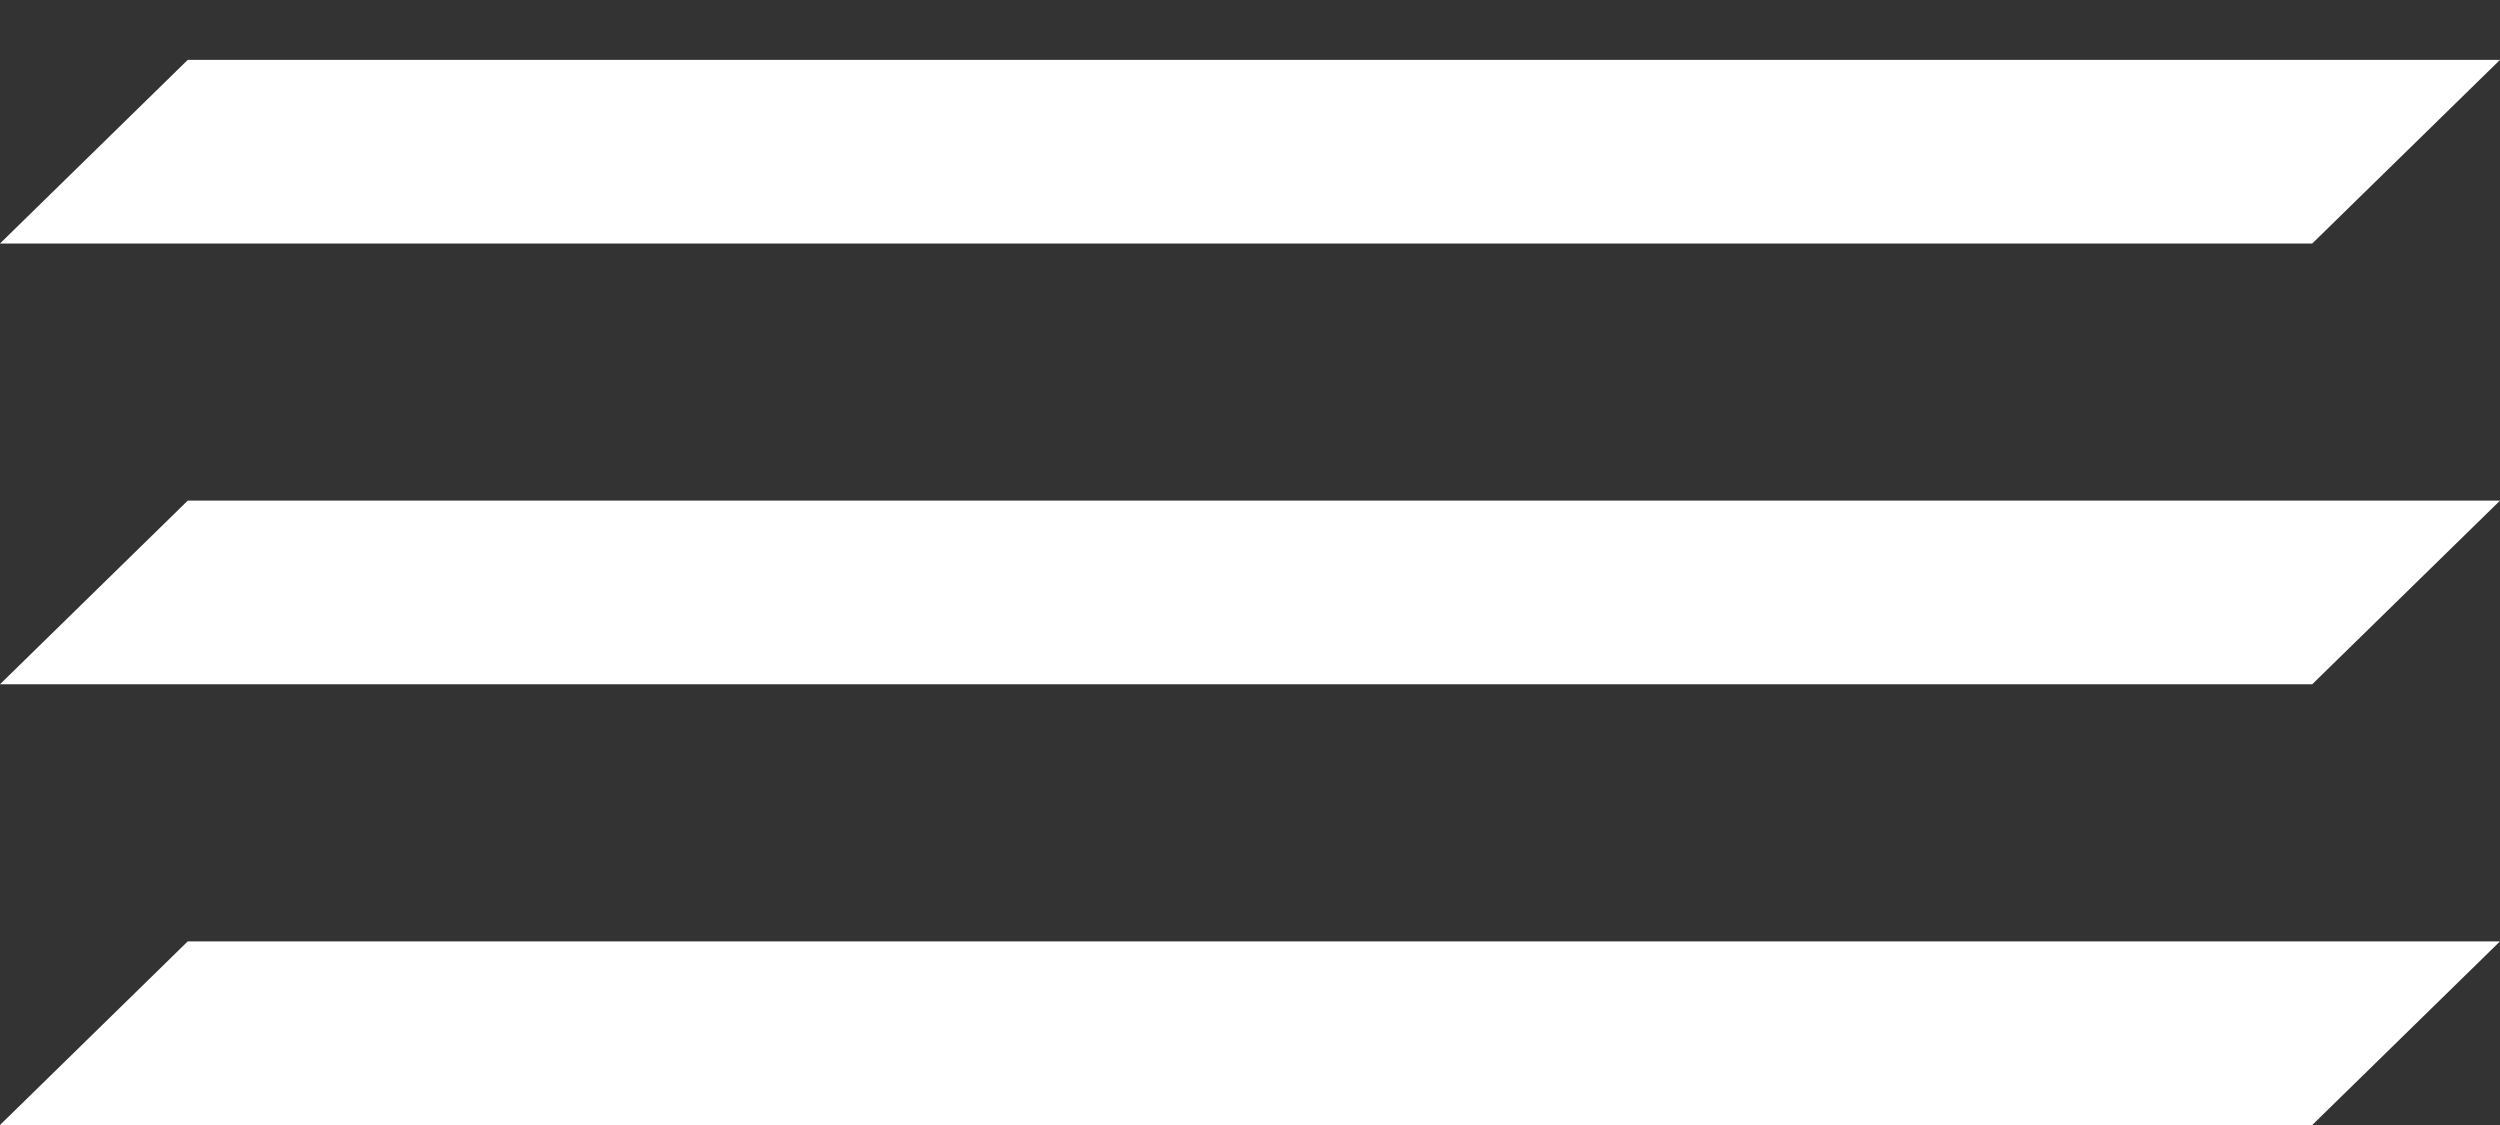
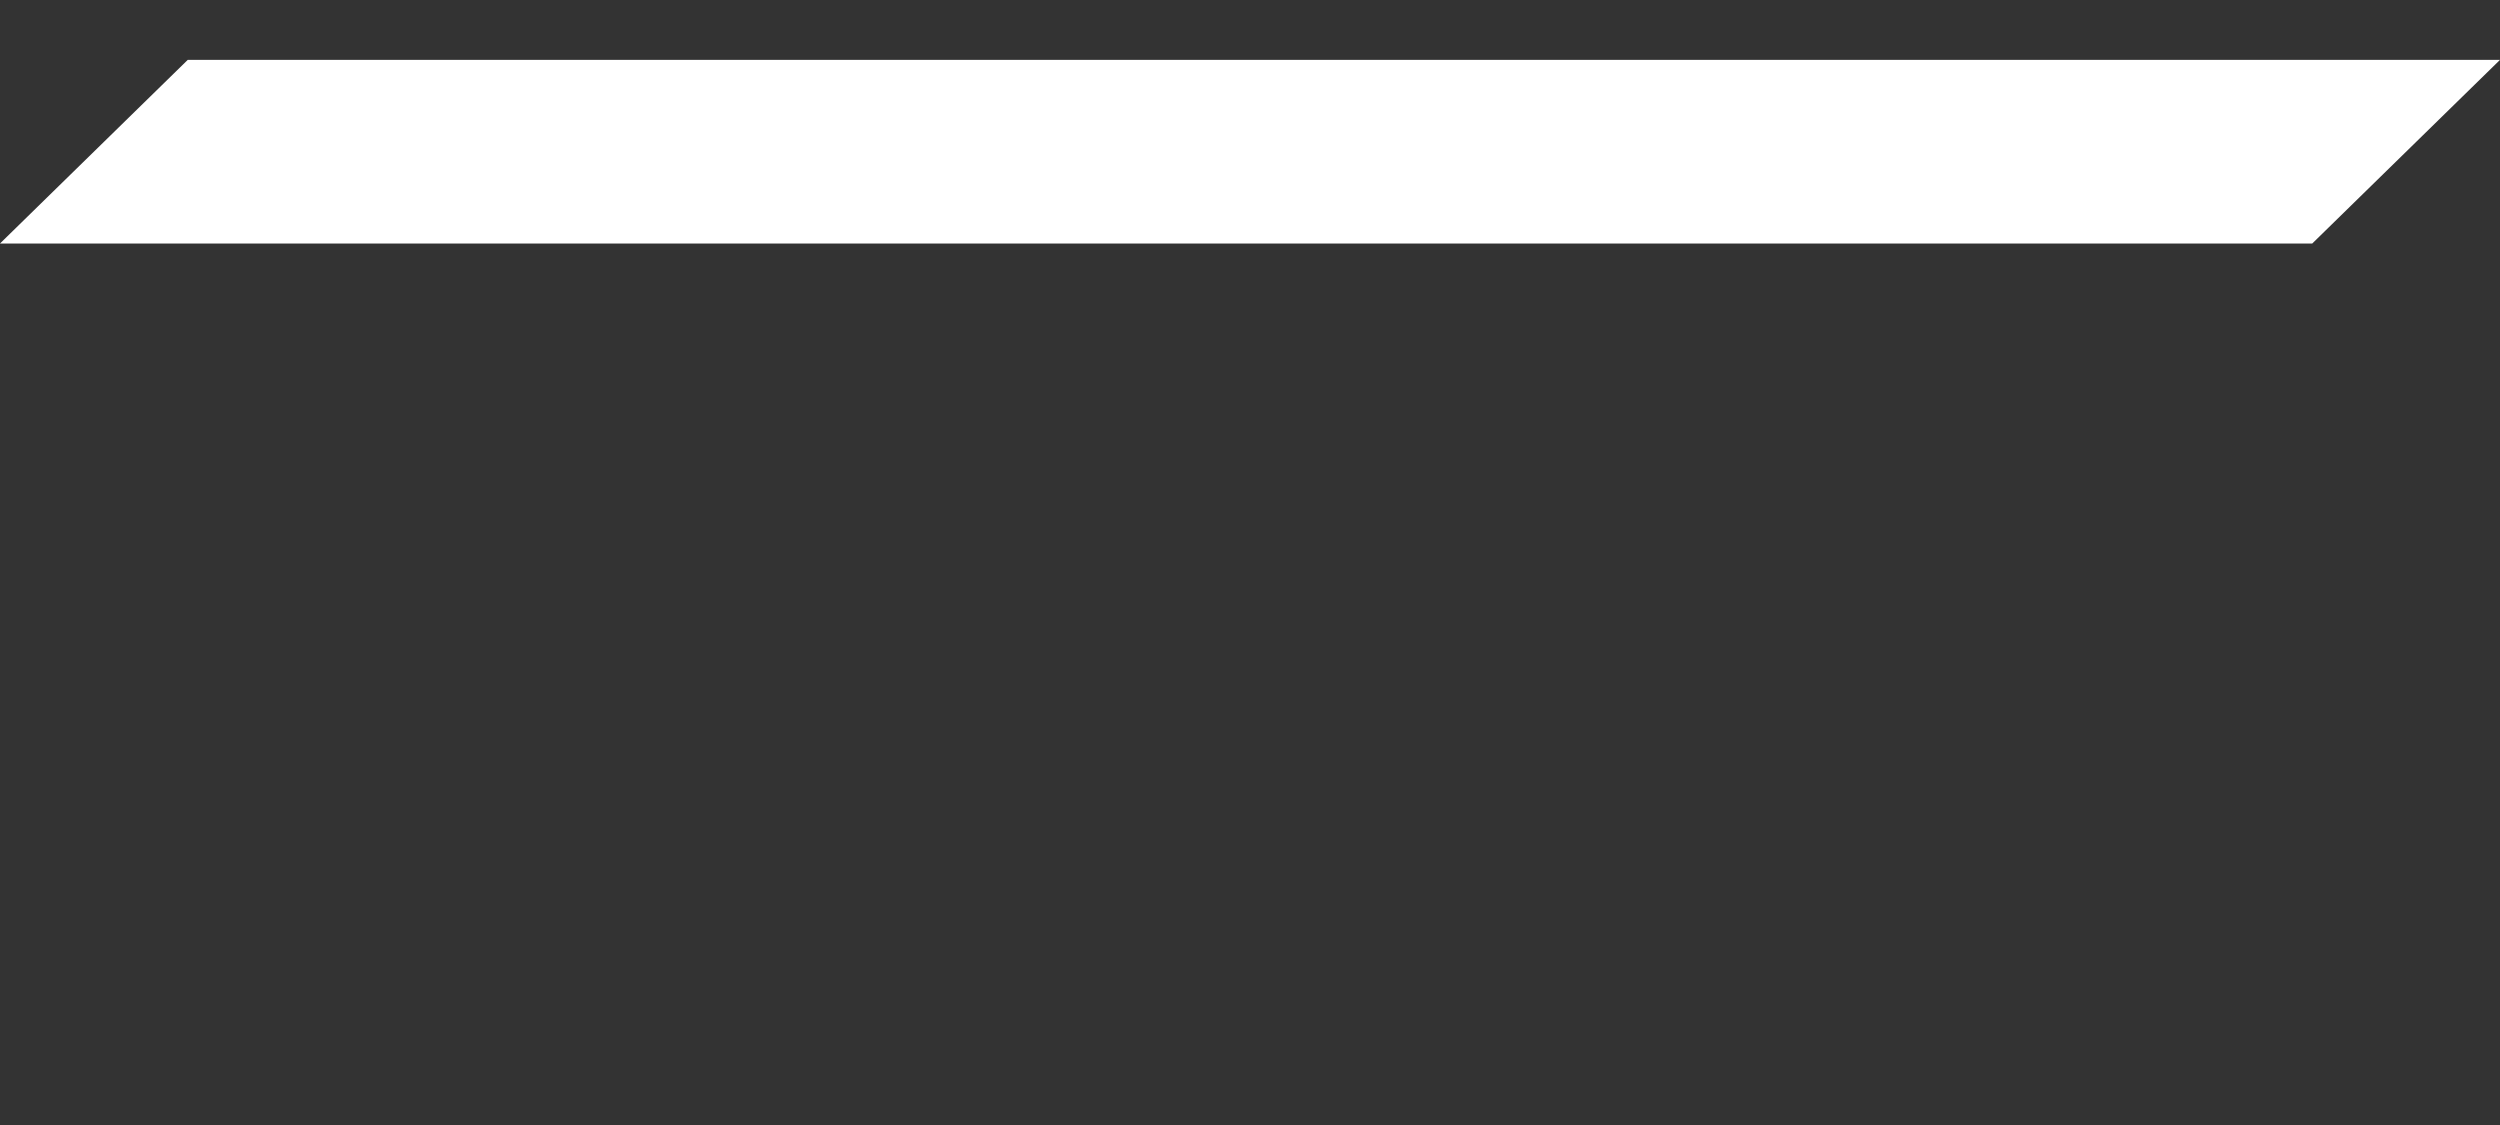
<svg xmlns="http://www.w3.org/2000/svg" width="20" height="9" viewBox="0 0 20 9" fill="none">
  <rect x="0" y="0" width="20" height="9" fill="#333333" stroke="none" />
  <path d="M1.502 0.479H20L18.498 1.948H0L1.502 0.479Z" fill="white" />
-   <path d="M1.502 4.005H20L18.498 5.474H0L1.502 4.005Z" fill="white" />
-   <path d="M1.502 7.531H20L18.498 9H0L1.502 7.531Z" fill="white" />
+   <path d="M1.502 7.531H20H0L1.502 7.531Z" fill="white" />
</svg>